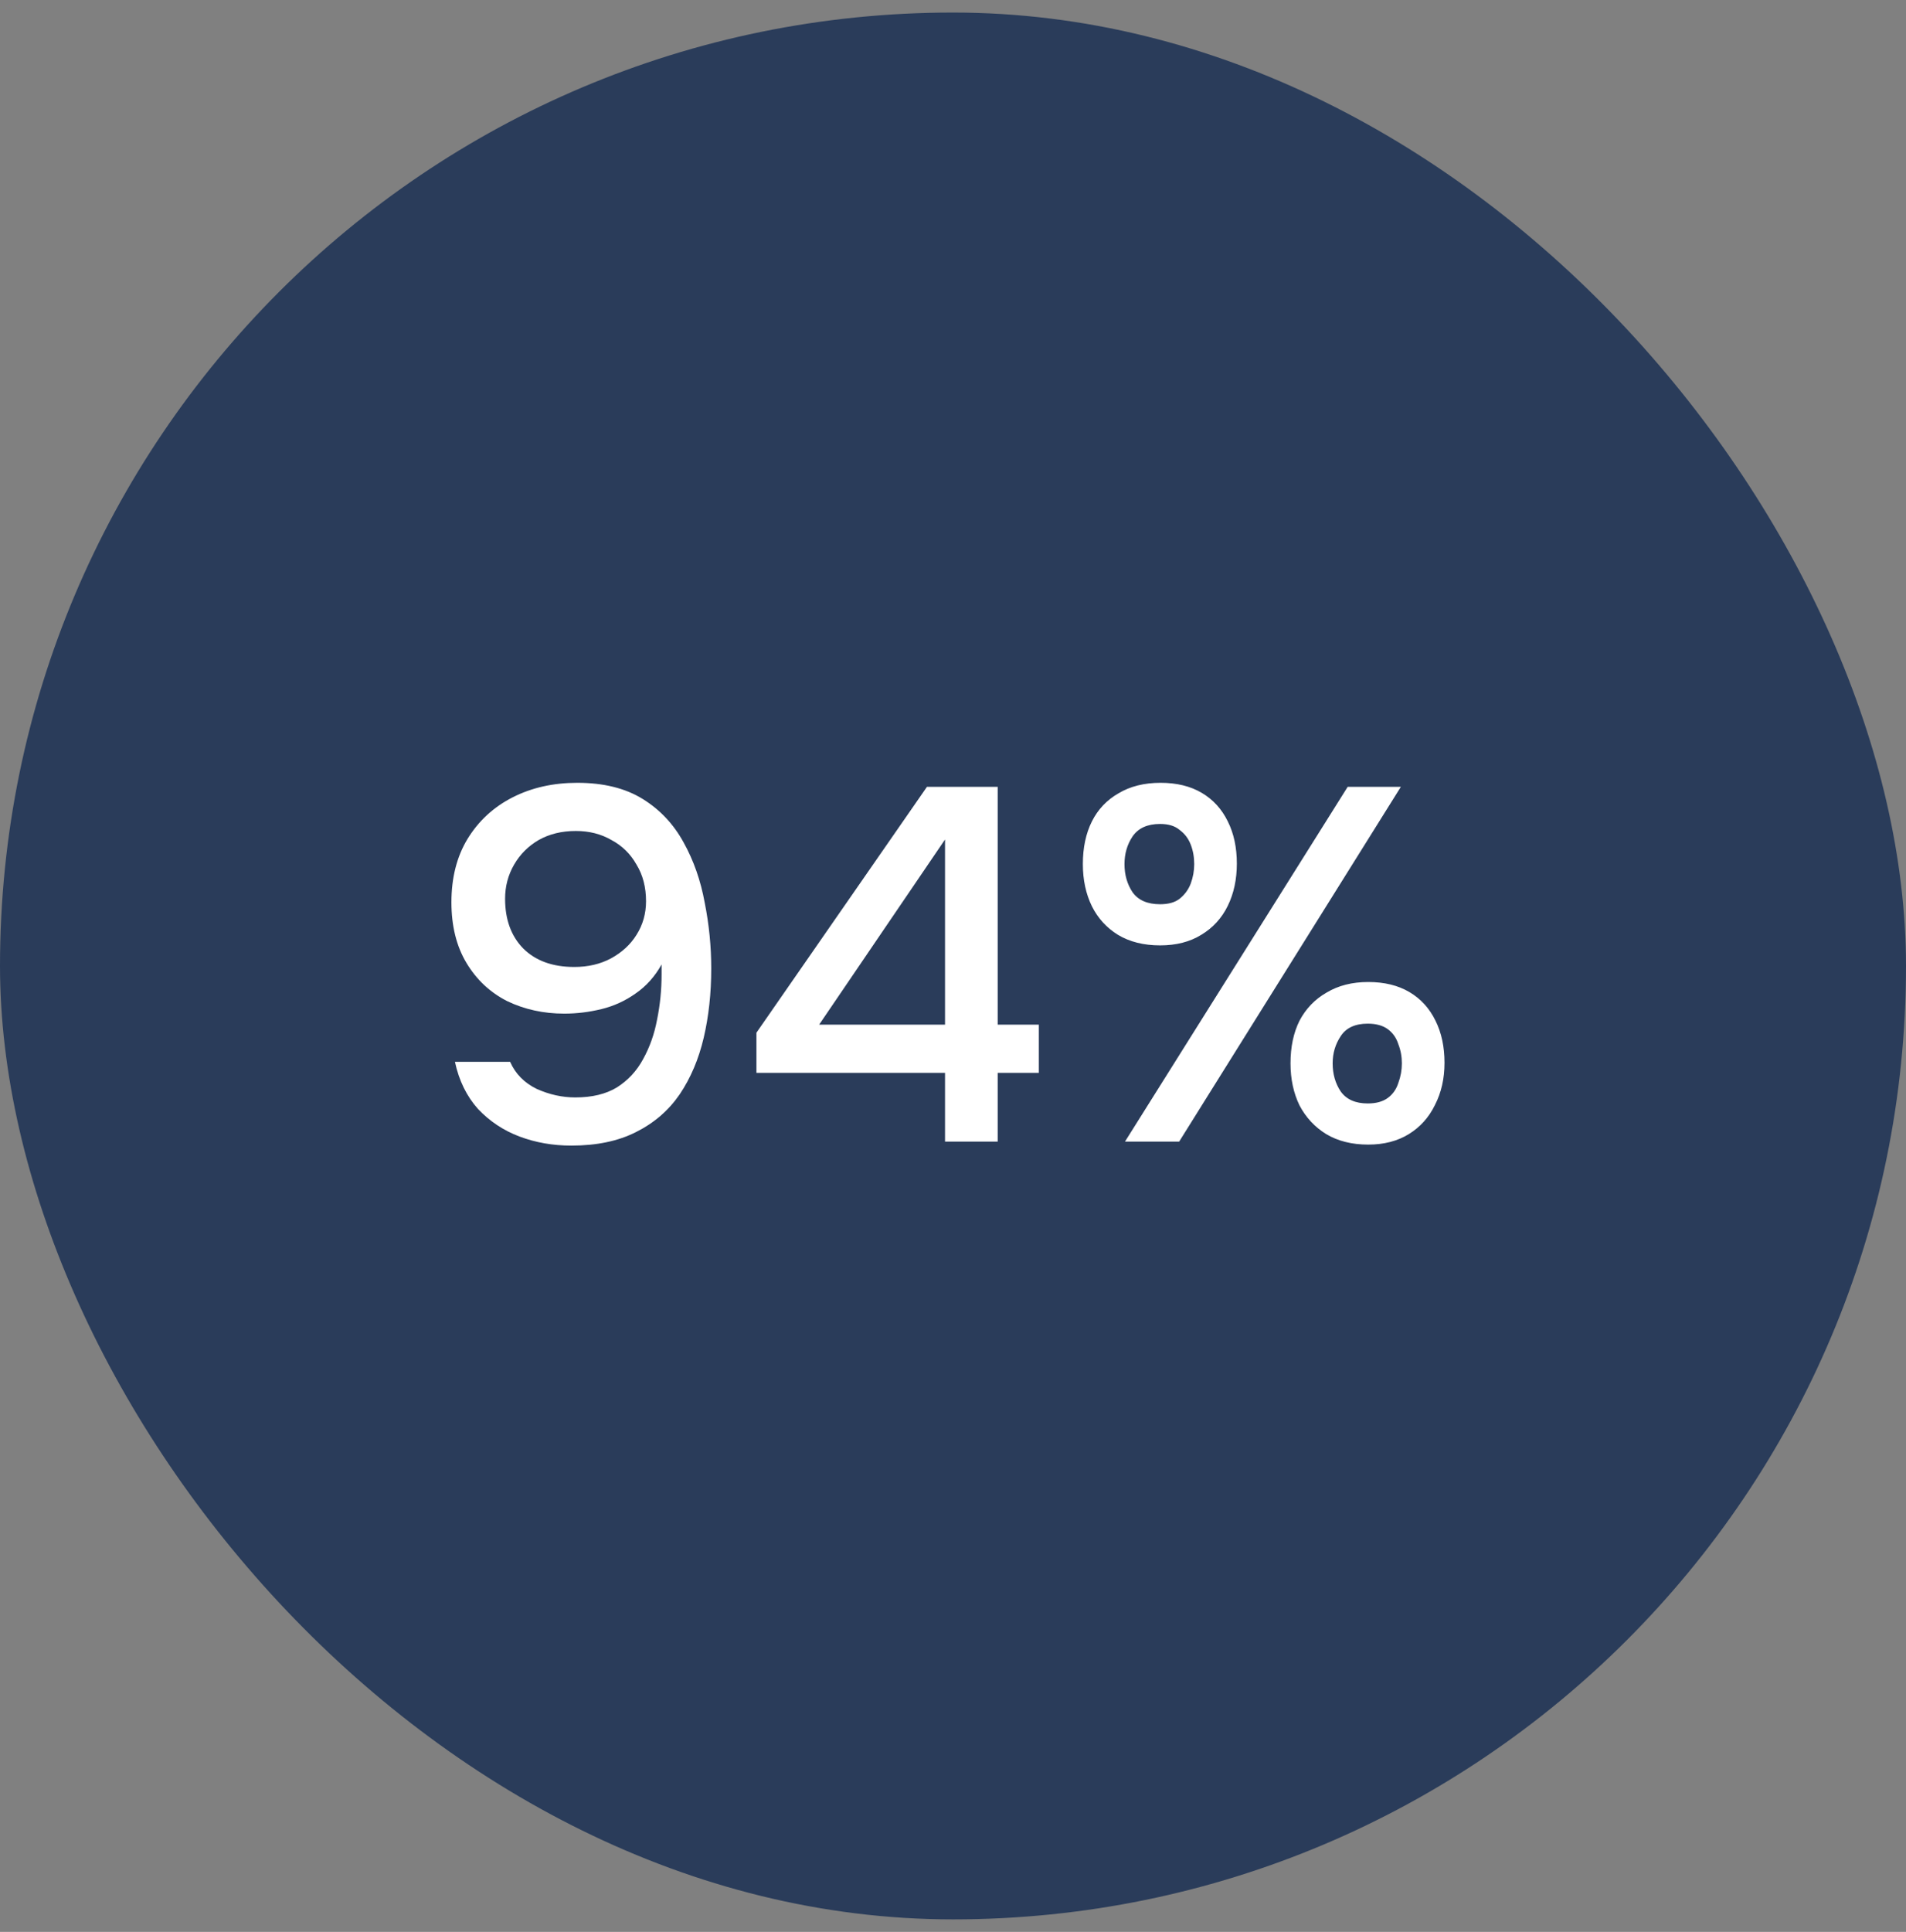
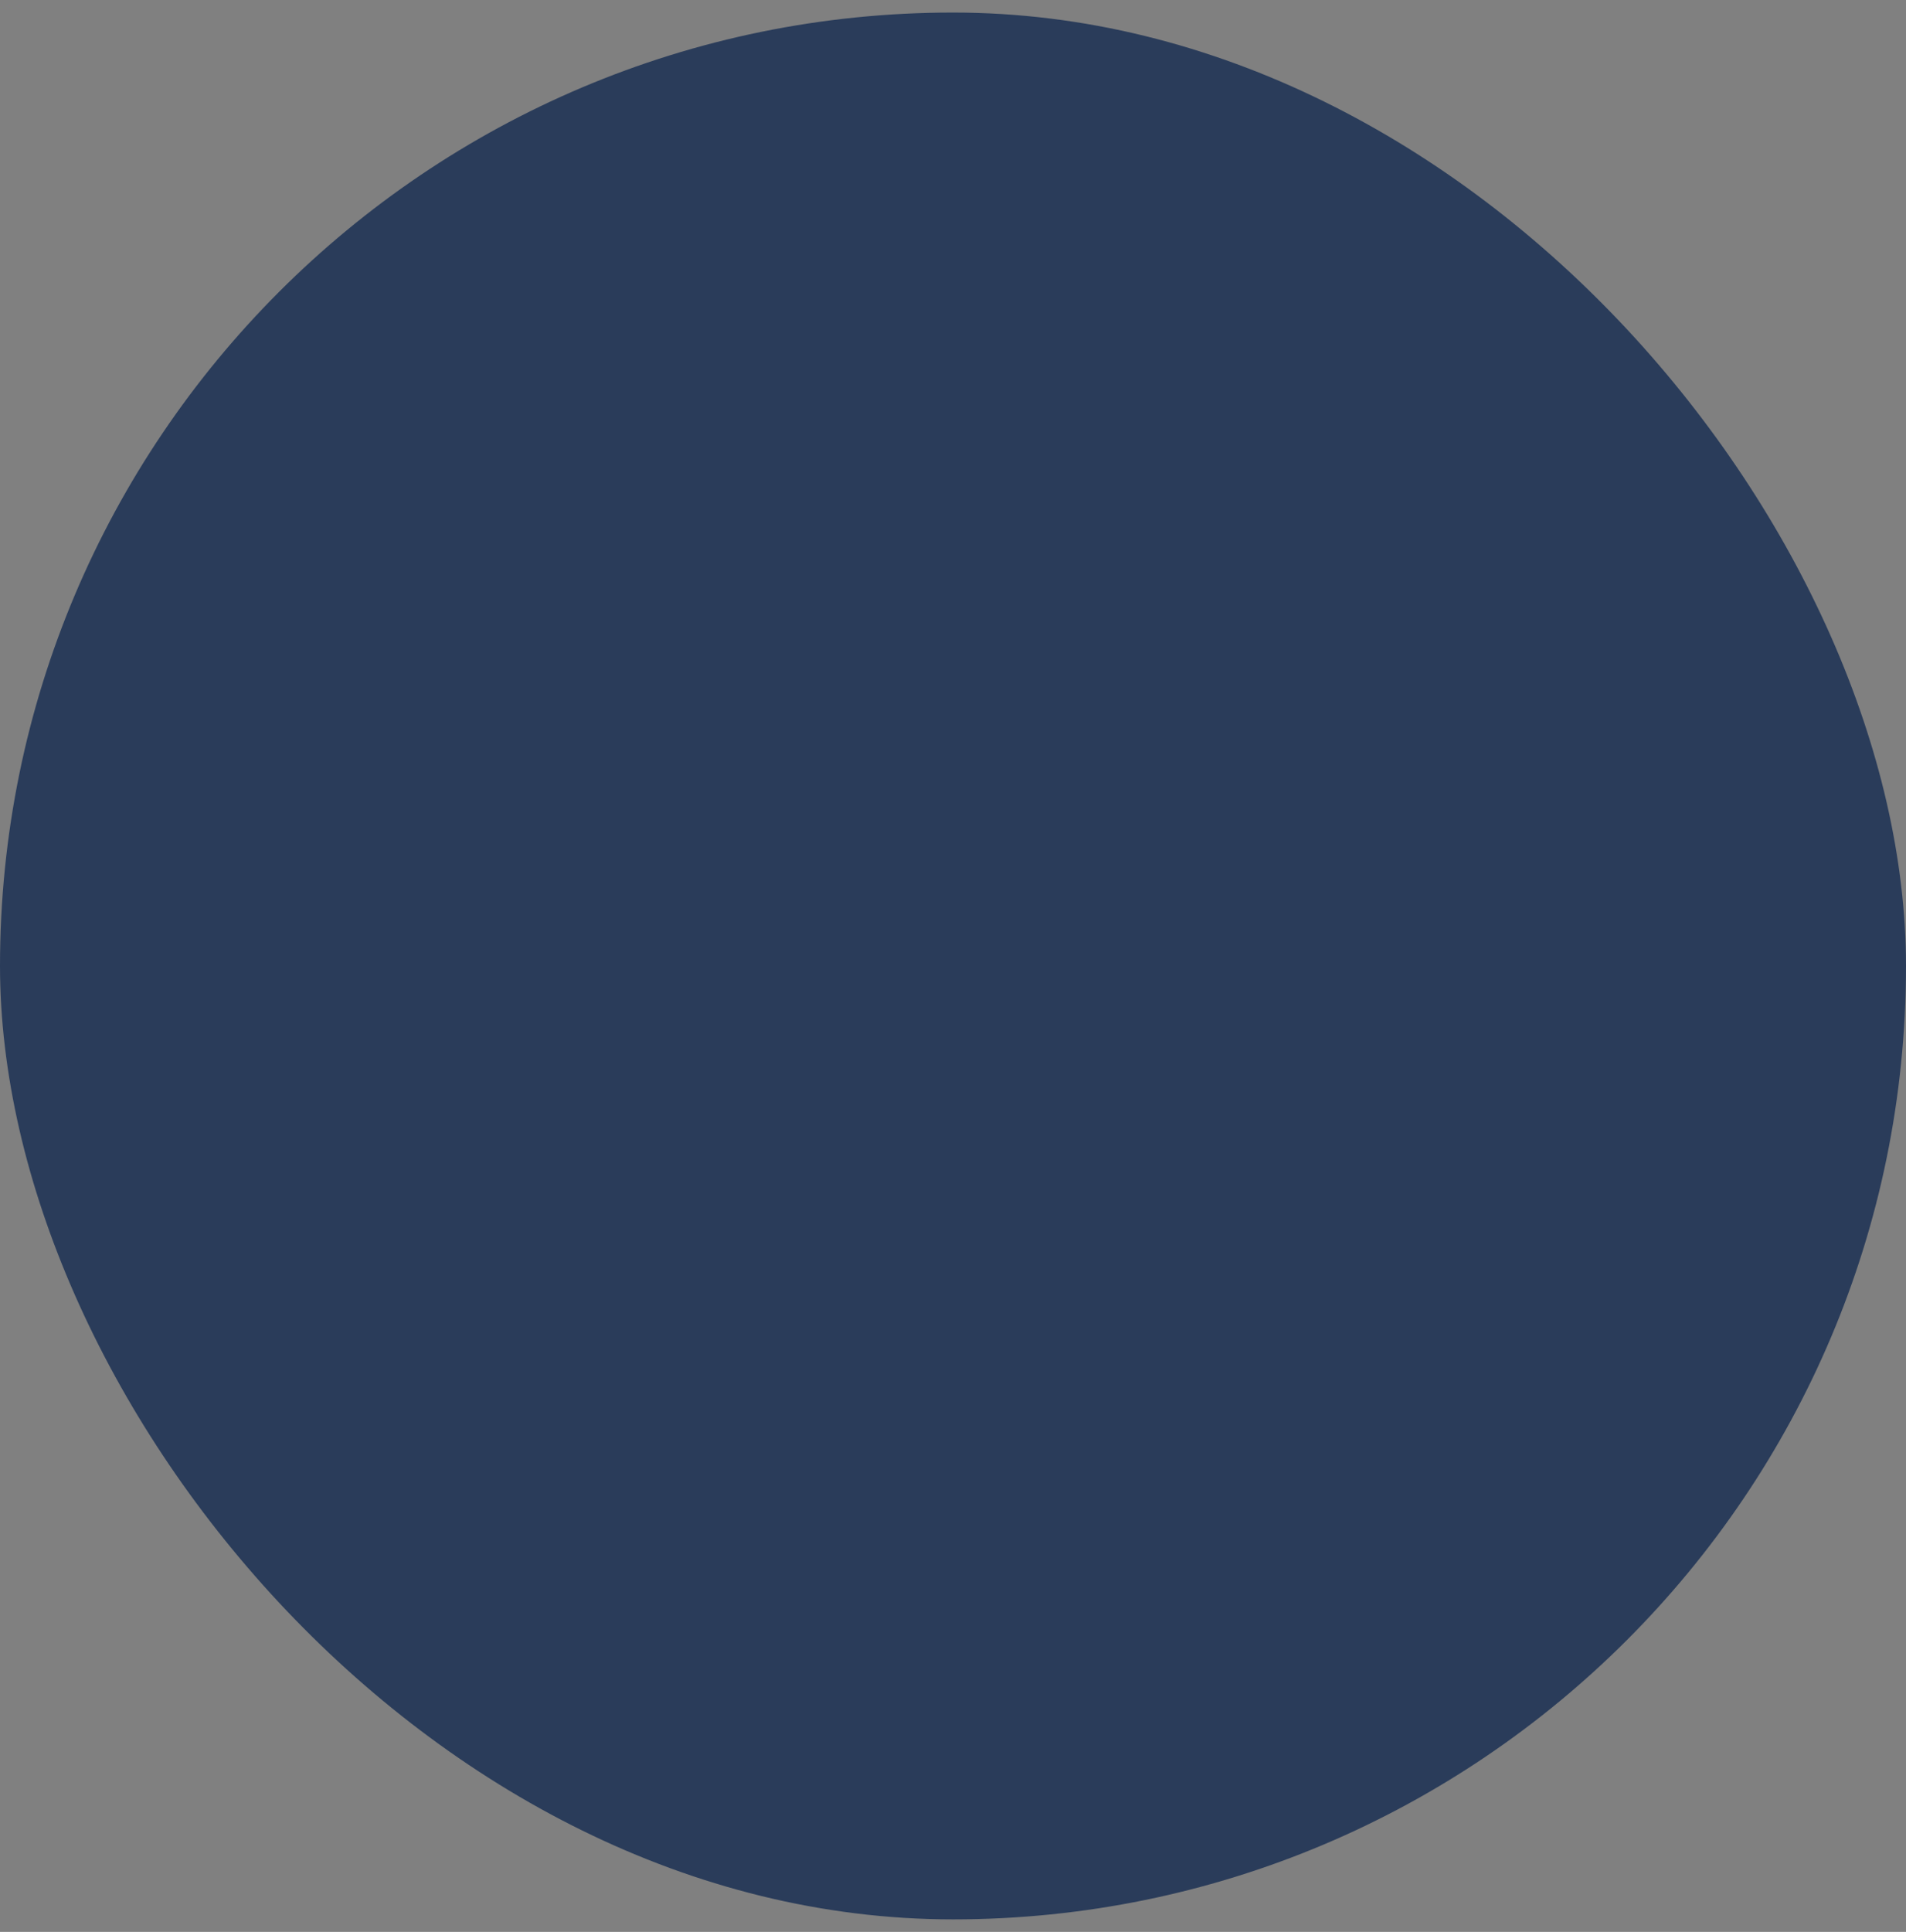
<svg xmlns="http://www.w3.org/2000/svg" width="76" height="77" viewBox="0 0 76 77" fill="none">
  <rect x="0" y="0" width="76" height="77" fill="#808080" stroke="none" />
  <rect y="0.5" width="76" height="76" rx="38" fill="#2A3C5A" />
-   <path d="M22.78 45.66C22.047 45.66 21.36 45.54 20.72 45.3C20.08 45.06 19.527 44.693 19.06 44.2C18.607 43.693 18.3 43.067 18.14 42.32H20.34C20.553 42.8 20.907 43.16 21.4 43.4C21.907 43.627 22.42 43.74 22.94 43.74C23.607 43.74 24.16 43.607 24.6 43.34C25.04 43.06 25.387 42.687 25.64 42.22C25.907 41.74 26.093 41.213 26.2 40.64C26.32 40.053 26.38 39.453 26.38 38.84C26.38 38.773 26.38 38.707 26.38 38.64C26.38 38.56 26.38 38.493 26.38 38.44C26.113 38.92 25.767 39.307 25.34 39.6C24.927 39.893 24.473 40.1 23.98 40.22C23.487 40.34 22.993 40.4 22.5 40.4C21.673 40.4 20.913 40.233 20.22 39.9C19.54 39.553 19 39.047 18.6 38.38C18.2 37.713 18 36.907 18 35.96C18 34.987 18.213 34.147 18.64 33.44C19.08 32.72 19.68 32.167 20.44 31.78C21.2 31.393 22.06 31.2 23.02 31.2C24.06 31.2 24.927 31.413 25.62 31.84C26.313 32.267 26.86 32.847 27.26 33.58C27.66 34.3 27.94 35.1 28.1 35.98C28.273 36.847 28.36 37.72 28.36 38.6C28.36 39.587 28.26 40.507 28.06 41.36C27.86 42.213 27.54 42.967 27.1 43.62C26.66 44.26 26.08 44.76 25.36 45.12C24.653 45.48 23.793 45.66 22.78 45.66ZM22.9 38.54C23.447 38.54 23.933 38.427 24.36 38.2C24.8 37.96 25.14 37.647 25.38 37.26C25.633 36.86 25.76 36.413 25.76 35.92C25.76 35.36 25.633 34.873 25.38 34.46C25.14 34.033 24.807 33.707 24.38 33.48C23.967 33.24 23.493 33.12 22.96 33.12C22.4 33.12 21.907 33.24 21.48 33.48C21.067 33.72 20.74 34.047 20.5 34.46C20.26 34.873 20.14 35.327 20.14 35.82C20.14 36.647 20.38 37.307 20.86 37.8C21.353 38.293 22.033 38.54 22.9 38.54ZM37.682 45.5V42.76H30.162V41.16L36.962 31.36H39.782V40.84H41.422V42.76H39.782V45.5H37.682ZM32.662 40.84H37.682V33.46L32.662 40.84ZM44.858 45.5L53.738 31.36H55.858L47.018 45.5H44.858ZM54.558 45.62C53.905 45.62 53.345 45.48 52.878 45.2C52.425 44.92 52.072 44.54 51.818 44.06C51.578 43.567 51.458 43.007 51.458 42.38C51.458 41.727 51.578 41.16 51.818 40.68C52.072 40.2 52.431 39.827 52.898 39.56C53.365 39.28 53.918 39.14 54.558 39.14C55.198 39.14 55.745 39.273 56.198 39.54C56.651 39.807 56.998 40.187 57.238 40.68C57.478 41.16 57.598 41.72 57.598 42.36C57.598 42.987 57.471 43.547 57.218 44.04C56.978 44.533 56.632 44.92 56.178 45.2C55.725 45.48 55.185 45.62 54.558 45.62ZM54.538 43.98C54.871 43.98 55.138 43.907 55.338 43.76C55.538 43.613 55.678 43.413 55.758 43.16C55.852 42.907 55.898 42.647 55.898 42.38C55.898 42.113 55.852 41.86 55.758 41.62C55.678 41.367 55.538 41.167 55.338 41.02C55.138 40.873 54.871 40.8 54.538 40.8C54.032 40.8 53.672 40.967 53.458 41.3C53.245 41.62 53.138 41.98 53.138 42.38C53.138 42.807 53.245 43.18 53.458 43.5C53.685 43.82 54.045 43.98 54.538 43.98ZM46.258 37.68C45.605 37.68 45.045 37.54 44.578 37.26C44.125 36.98 43.778 36.6 43.538 36.12C43.298 35.627 43.178 35.067 43.178 34.44C43.178 33.787 43.298 33.22 43.538 32.74C43.778 32.26 44.132 31.887 44.598 31.62C45.065 31.34 45.625 31.2 46.278 31.2C46.918 31.2 47.465 31.333 47.918 31.6C48.371 31.867 48.718 32.247 48.958 32.74C49.198 33.22 49.318 33.78 49.318 34.42C49.318 35.047 49.198 35.607 48.958 36.1C48.718 36.593 48.365 36.98 47.898 37.26C47.445 37.54 46.898 37.68 46.258 37.68ZM46.258 36.04C46.592 36.04 46.852 35.967 47.038 35.82C47.238 35.66 47.385 35.46 47.478 35.22C47.572 34.967 47.618 34.707 47.618 34.44C47.618 34.16 47.572 33.9 47.478 33.66C47.385 33.42 47.238 33.227 47.038 33.08C46.852 32.92 46.592 32.84 46.258 32.84C45.752 32.84 45.385 33.007 45.158 33.34C44.945 33.66 44.838 34.027 44.838 34.44C44.838 34.867 44.945 35.24 45.158 35.56C45.385 35.88 45.752 36.04 46.258 36.04Z" fill="white" />
</svg>